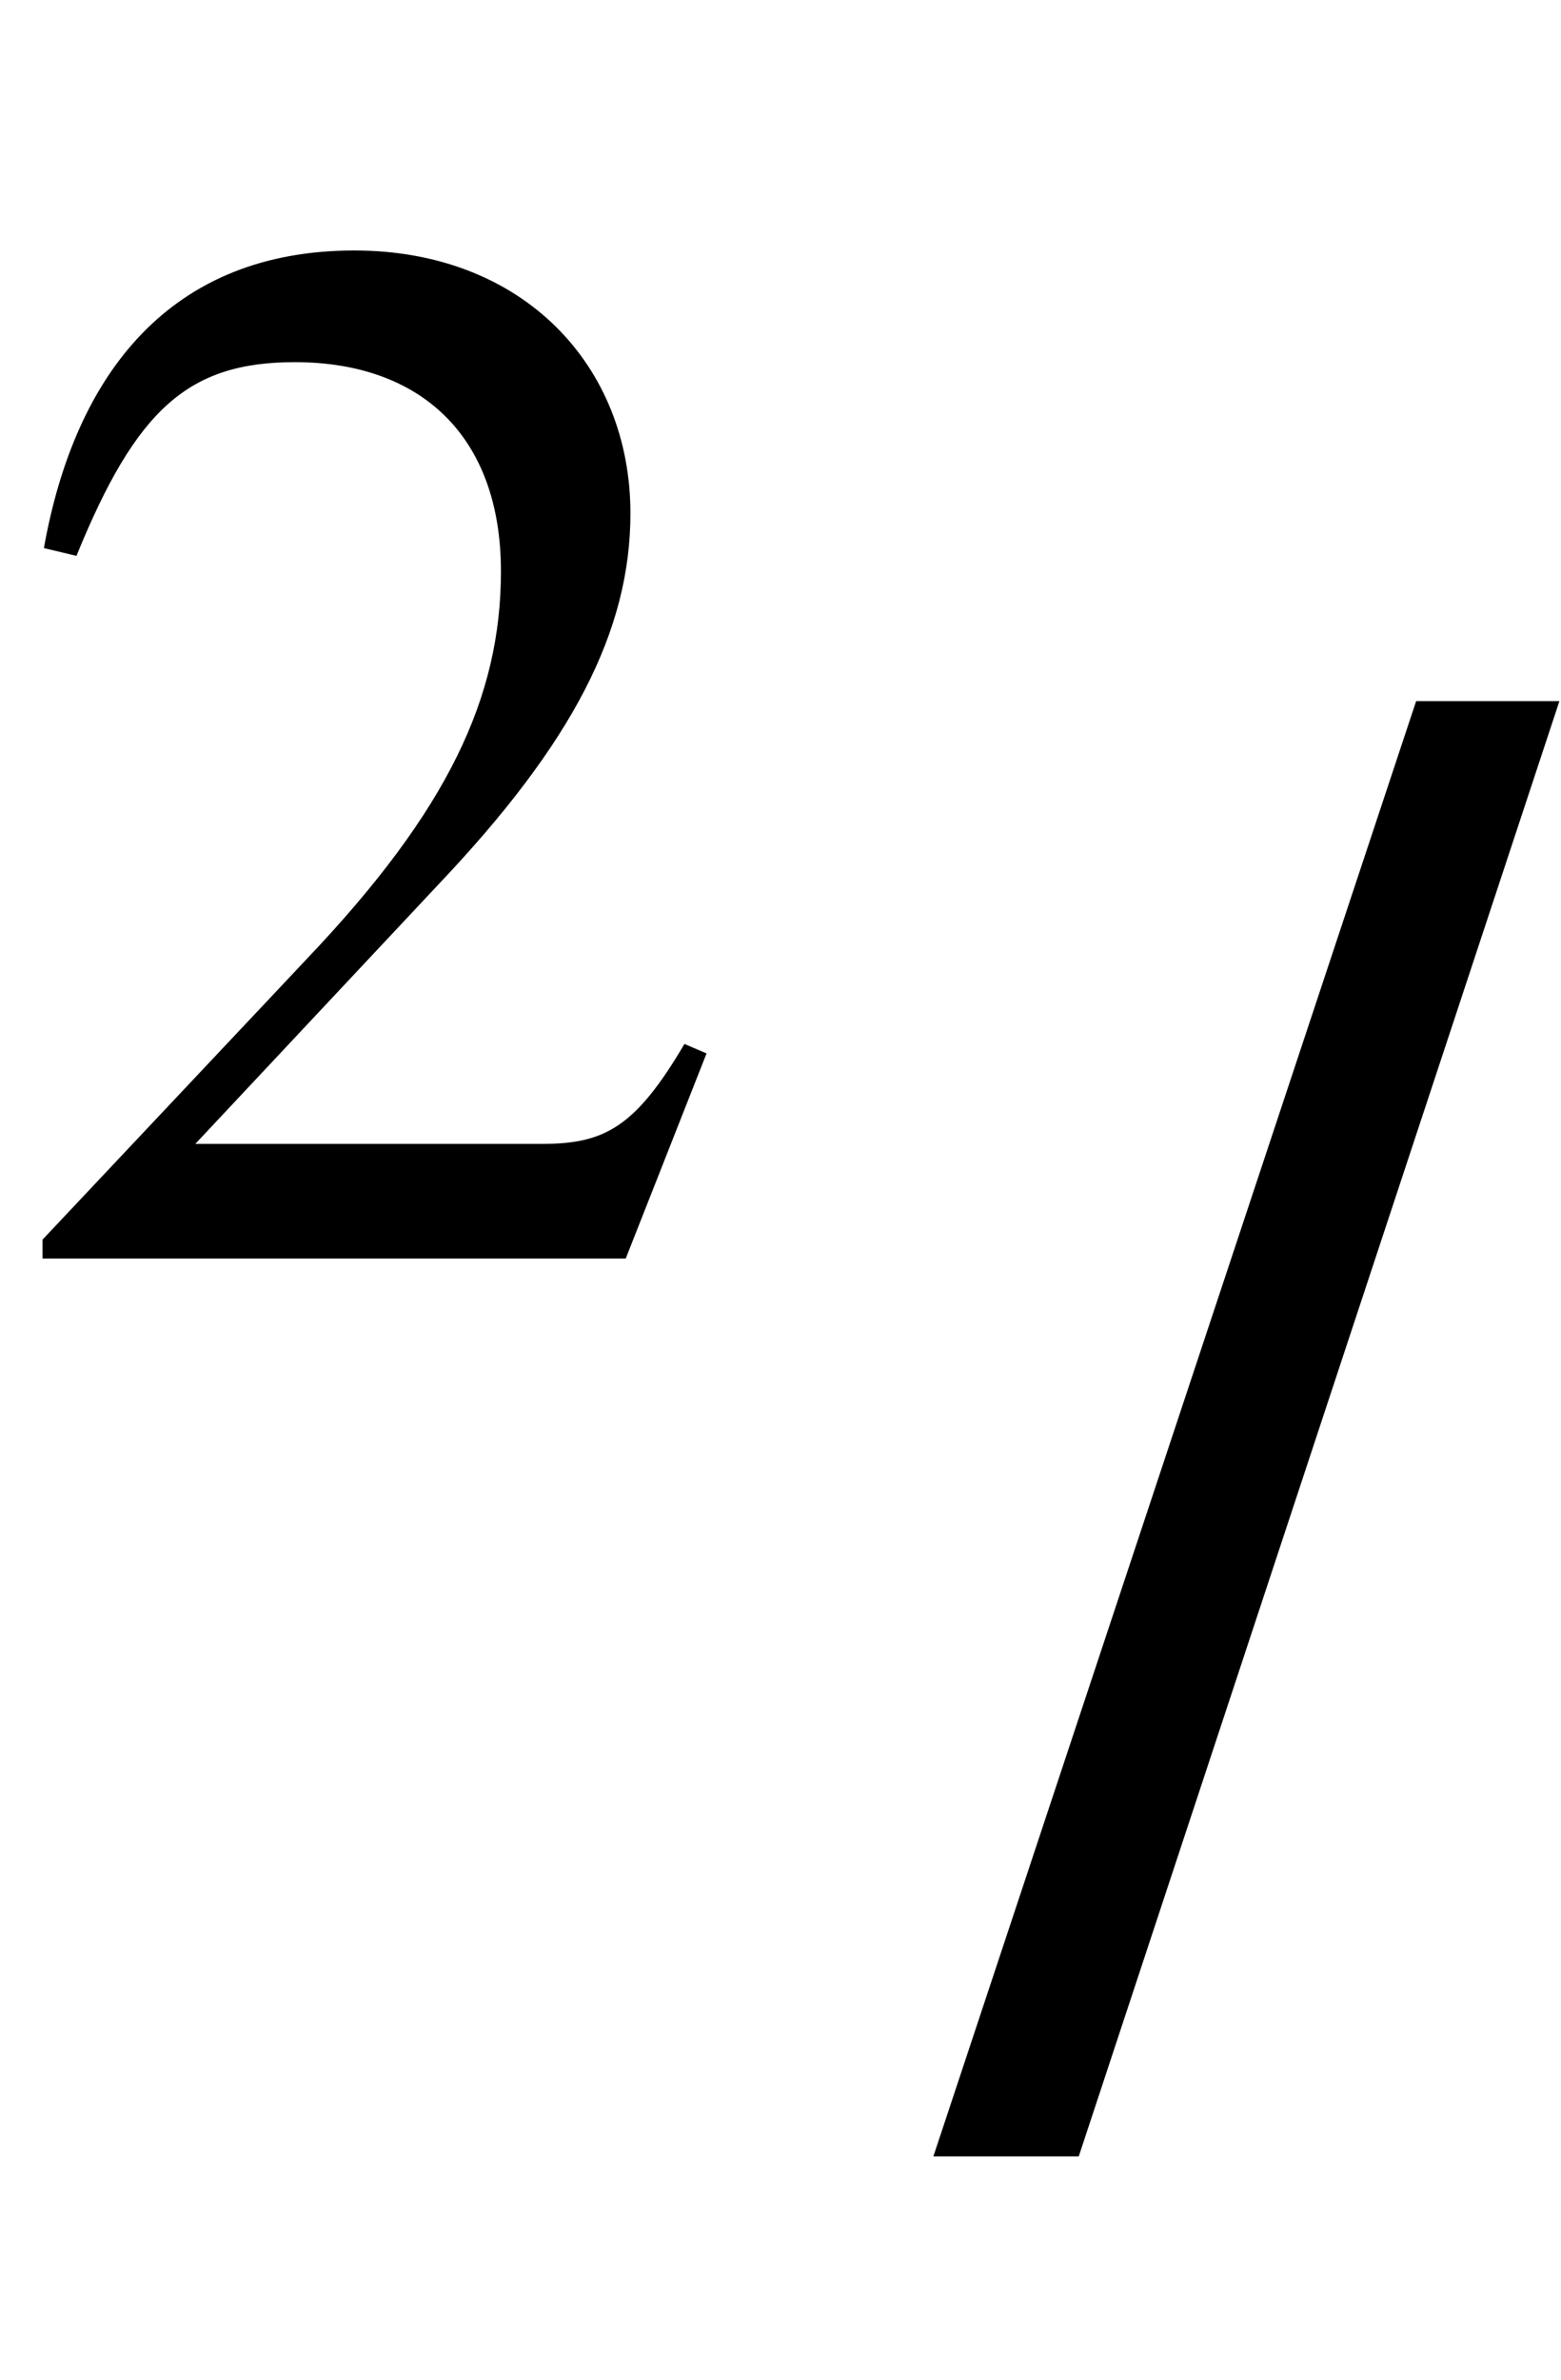
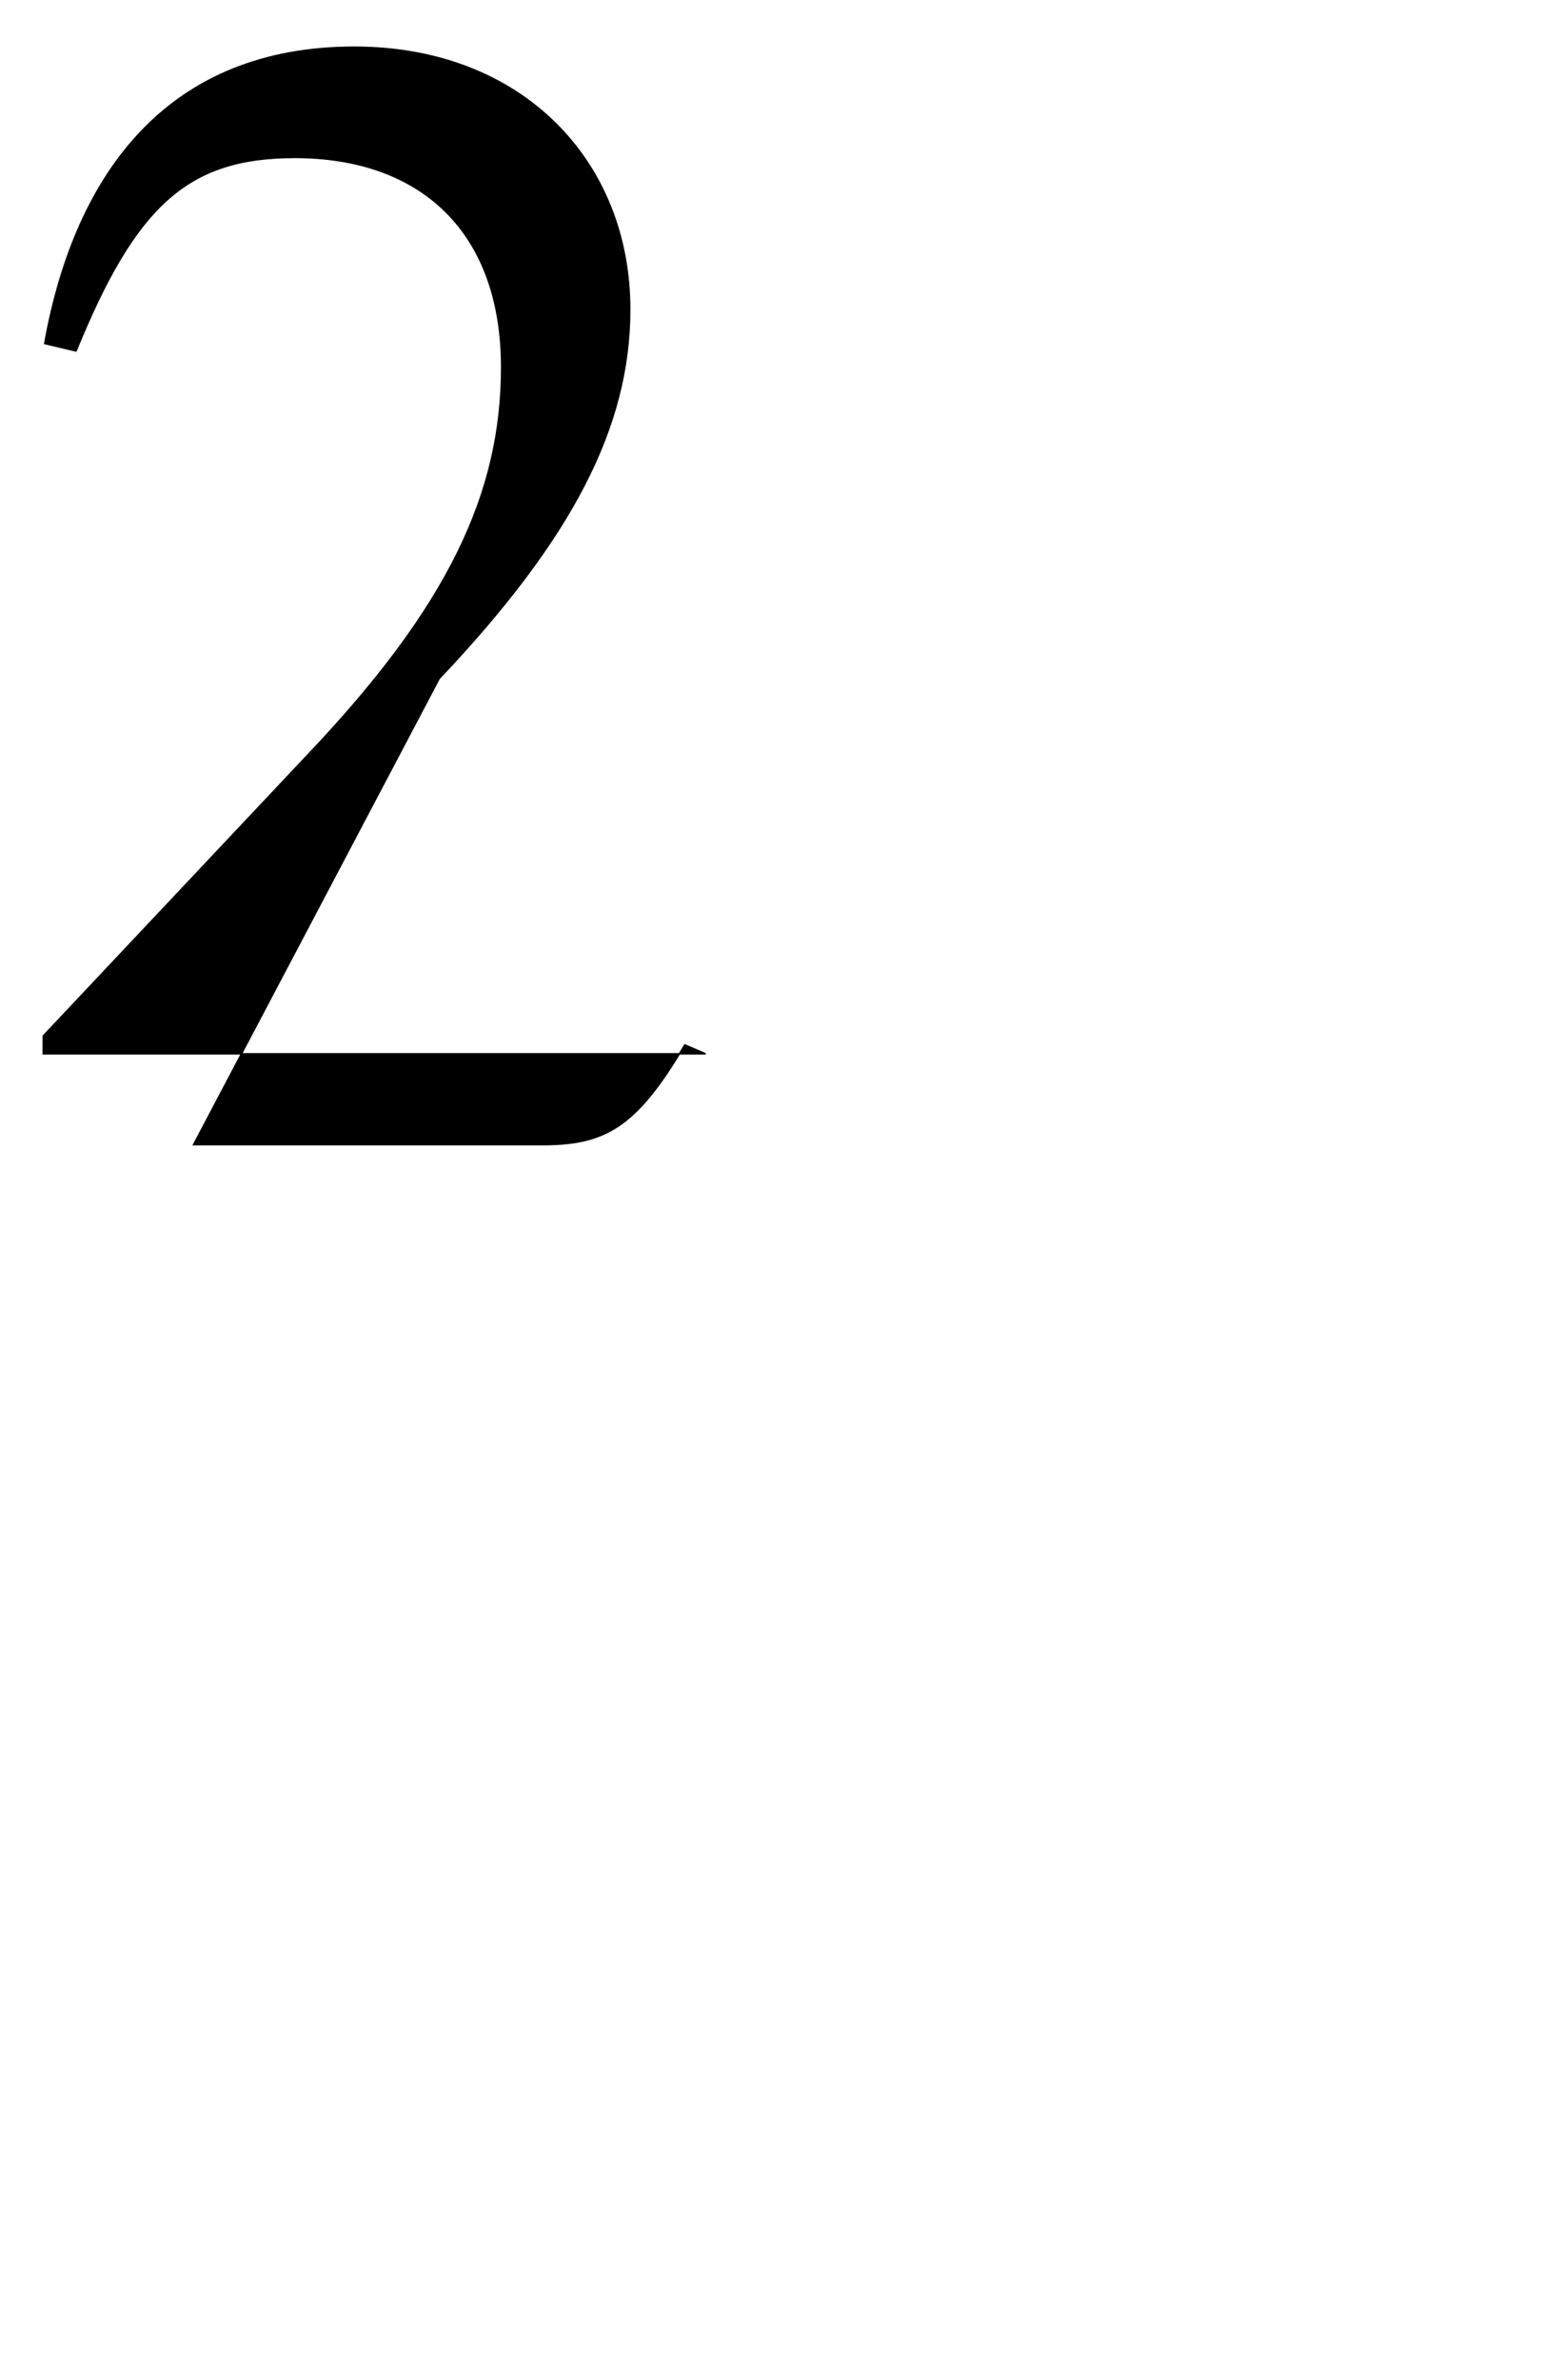
<svg xmlns="http://www.w3.org/2000/svg" xmlns:xlink="http://www.w3.org/1999/xlink" data-style="vertical-align:-.28ex;margin-right:-.021ex" width="1.722ex" height="2.624ex" aria-labelledby="MathJax-SVG-1-Title" viewBox="0 -1009.4 741.4 1129.9">
  <defs aria-hidden="true">
-     <path id="a" stroke-width="1" d="M474 137L420 0H29v12l178 189c94 99 130 175 130 260 0 91-54 141-139 141-72 0-107-32-147-130l-21 5c21 117 85 199 208 199 113 0 185-77 185-176 0-79-39-154-128-248L130 76h234c42 0 63 11 96 67z" />
-     <path id="b" stroke-width="1" d="M287 676L59-14H-9l229 690h67z" />
+     <path id="a" stroke-width="1" d="M474 137H29v12l178 189c94 99 130 175 130 260 0 91-54 141-139 141-72 0-107-32-147-130l-21 5c21 117 85 199 208 199 113 0 185-77 185-176 0-79-39-154-128-248L130 76h234c42 0 63 11 96 67z" />
  </defs>
  <g fill="currentColor" stroke="currentColor" stroke-width="0" aria-hidden="true" transform="scale(1 -1)">
    <use y="583" transform="scale(.707)" xlink:href="#a" />
    <use x="453" xlink:href="#b" />
  </g>
</svg>